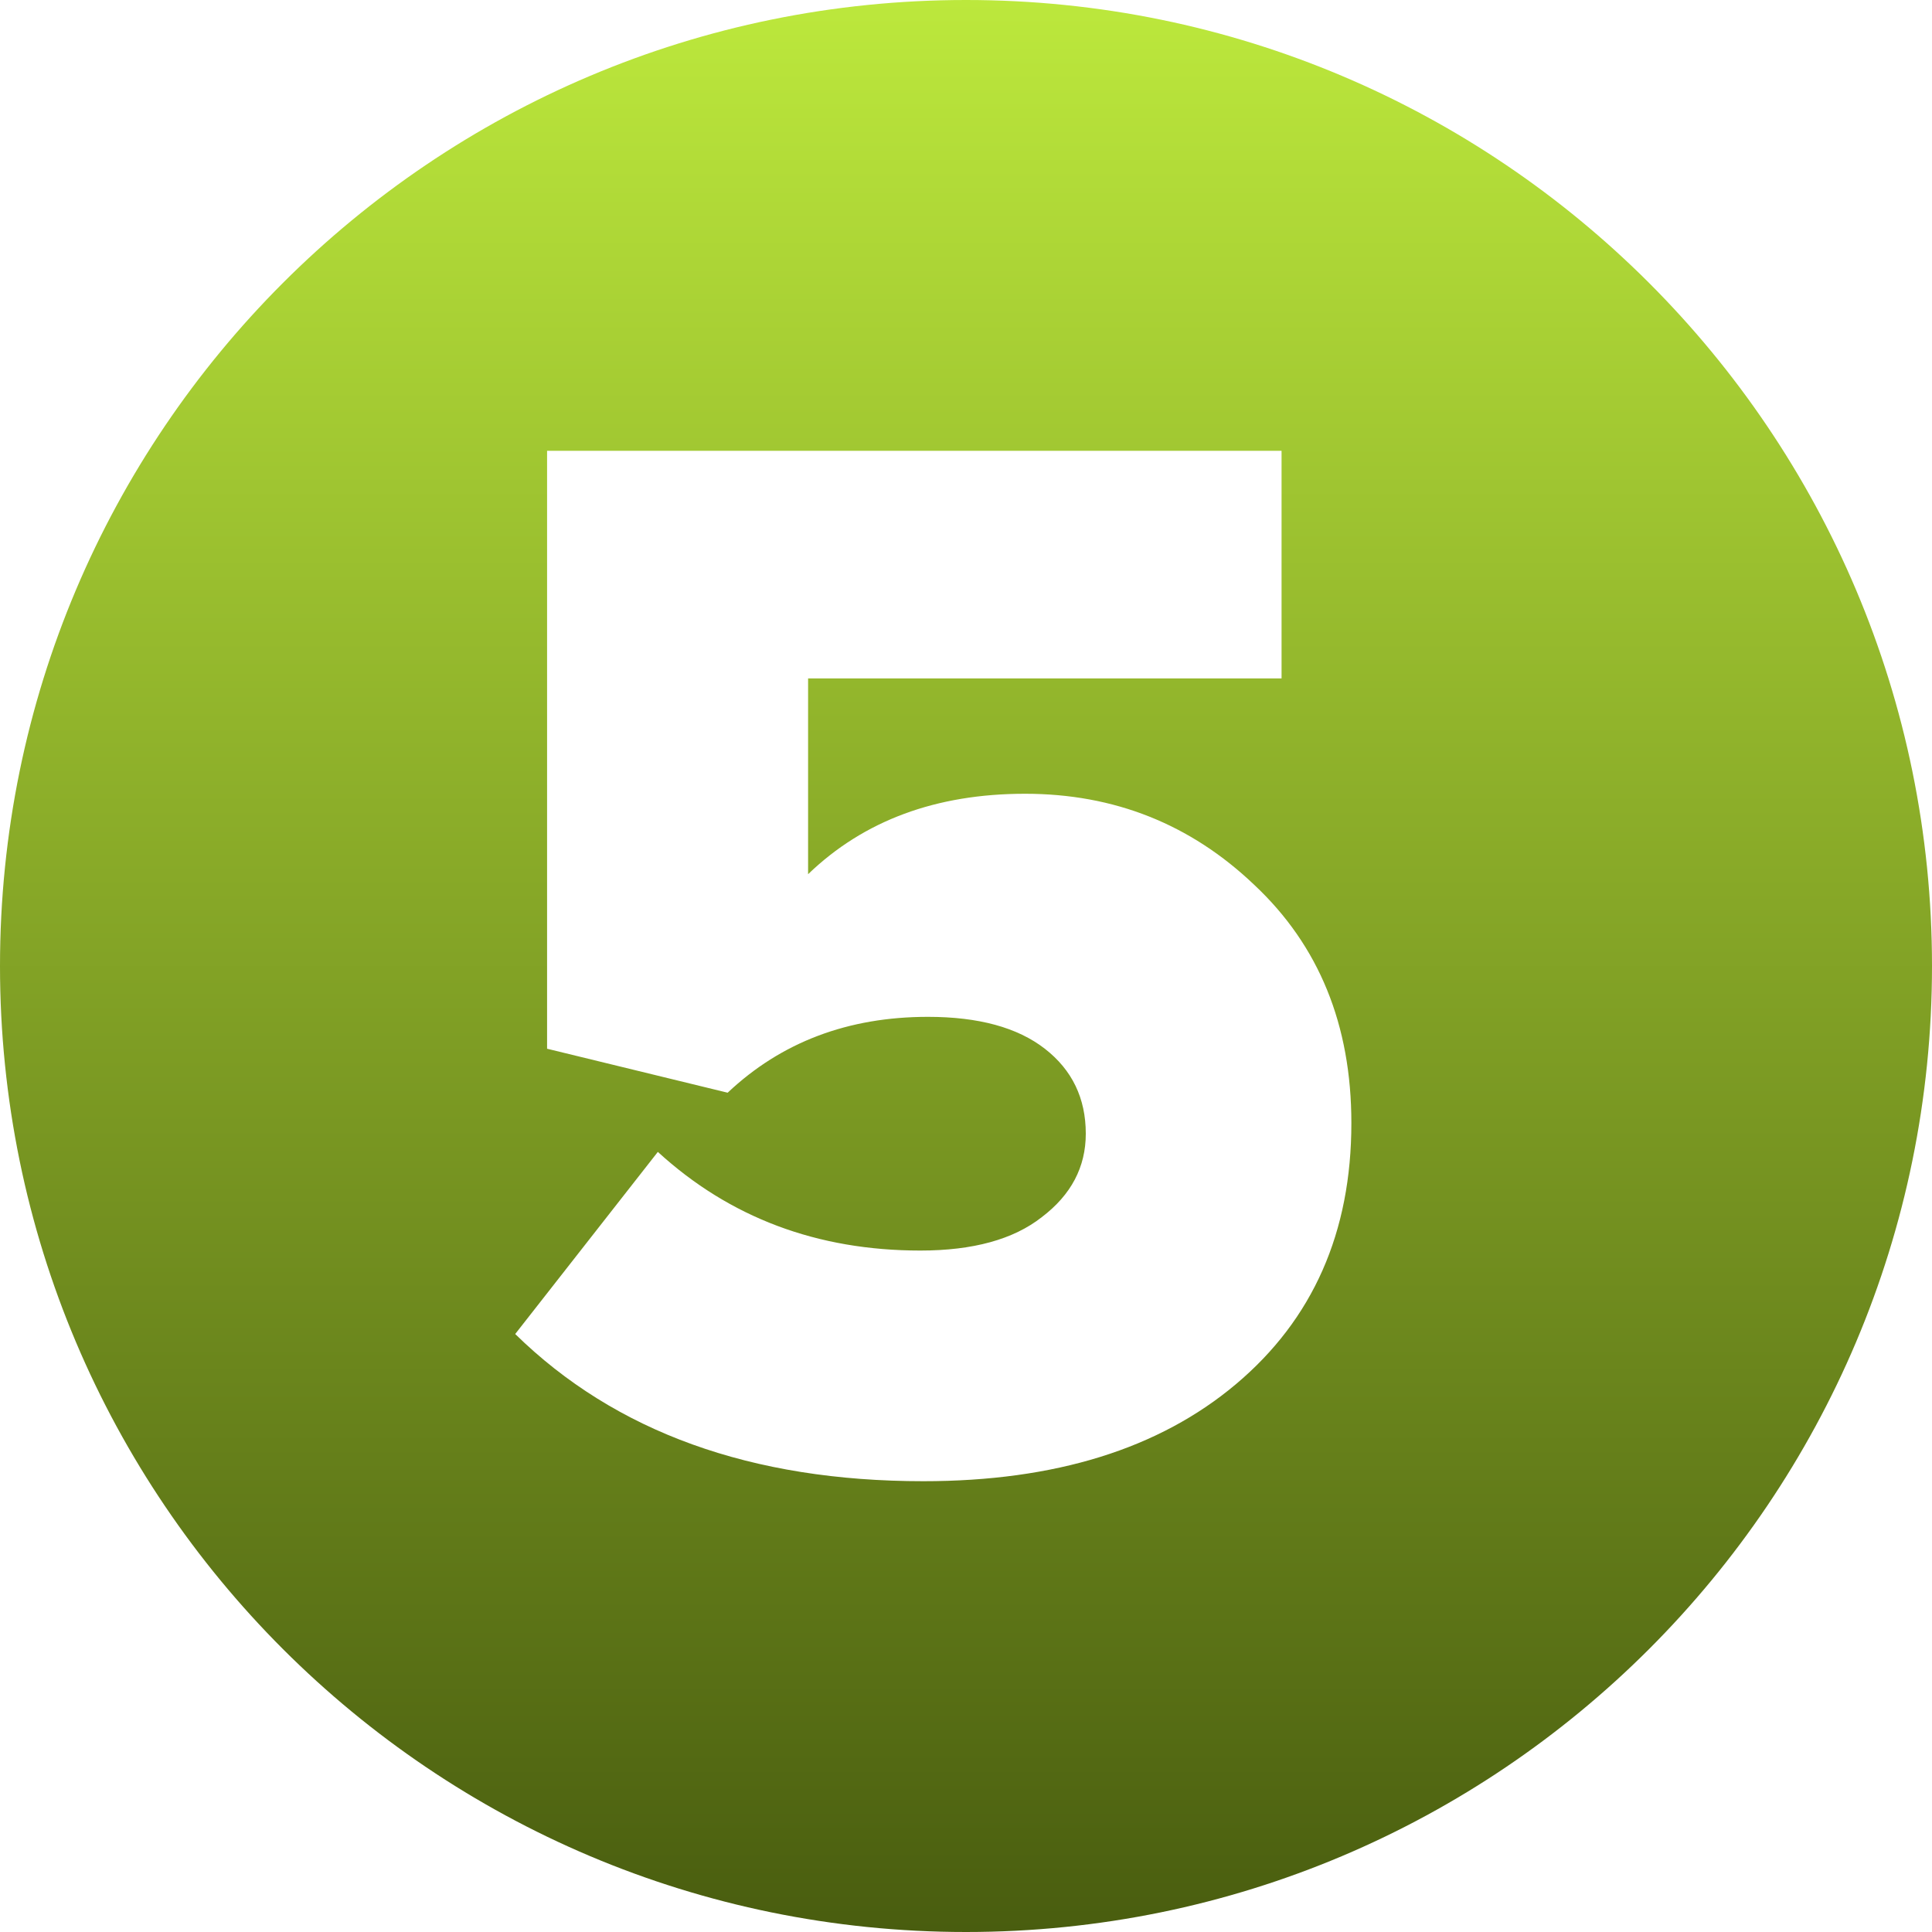
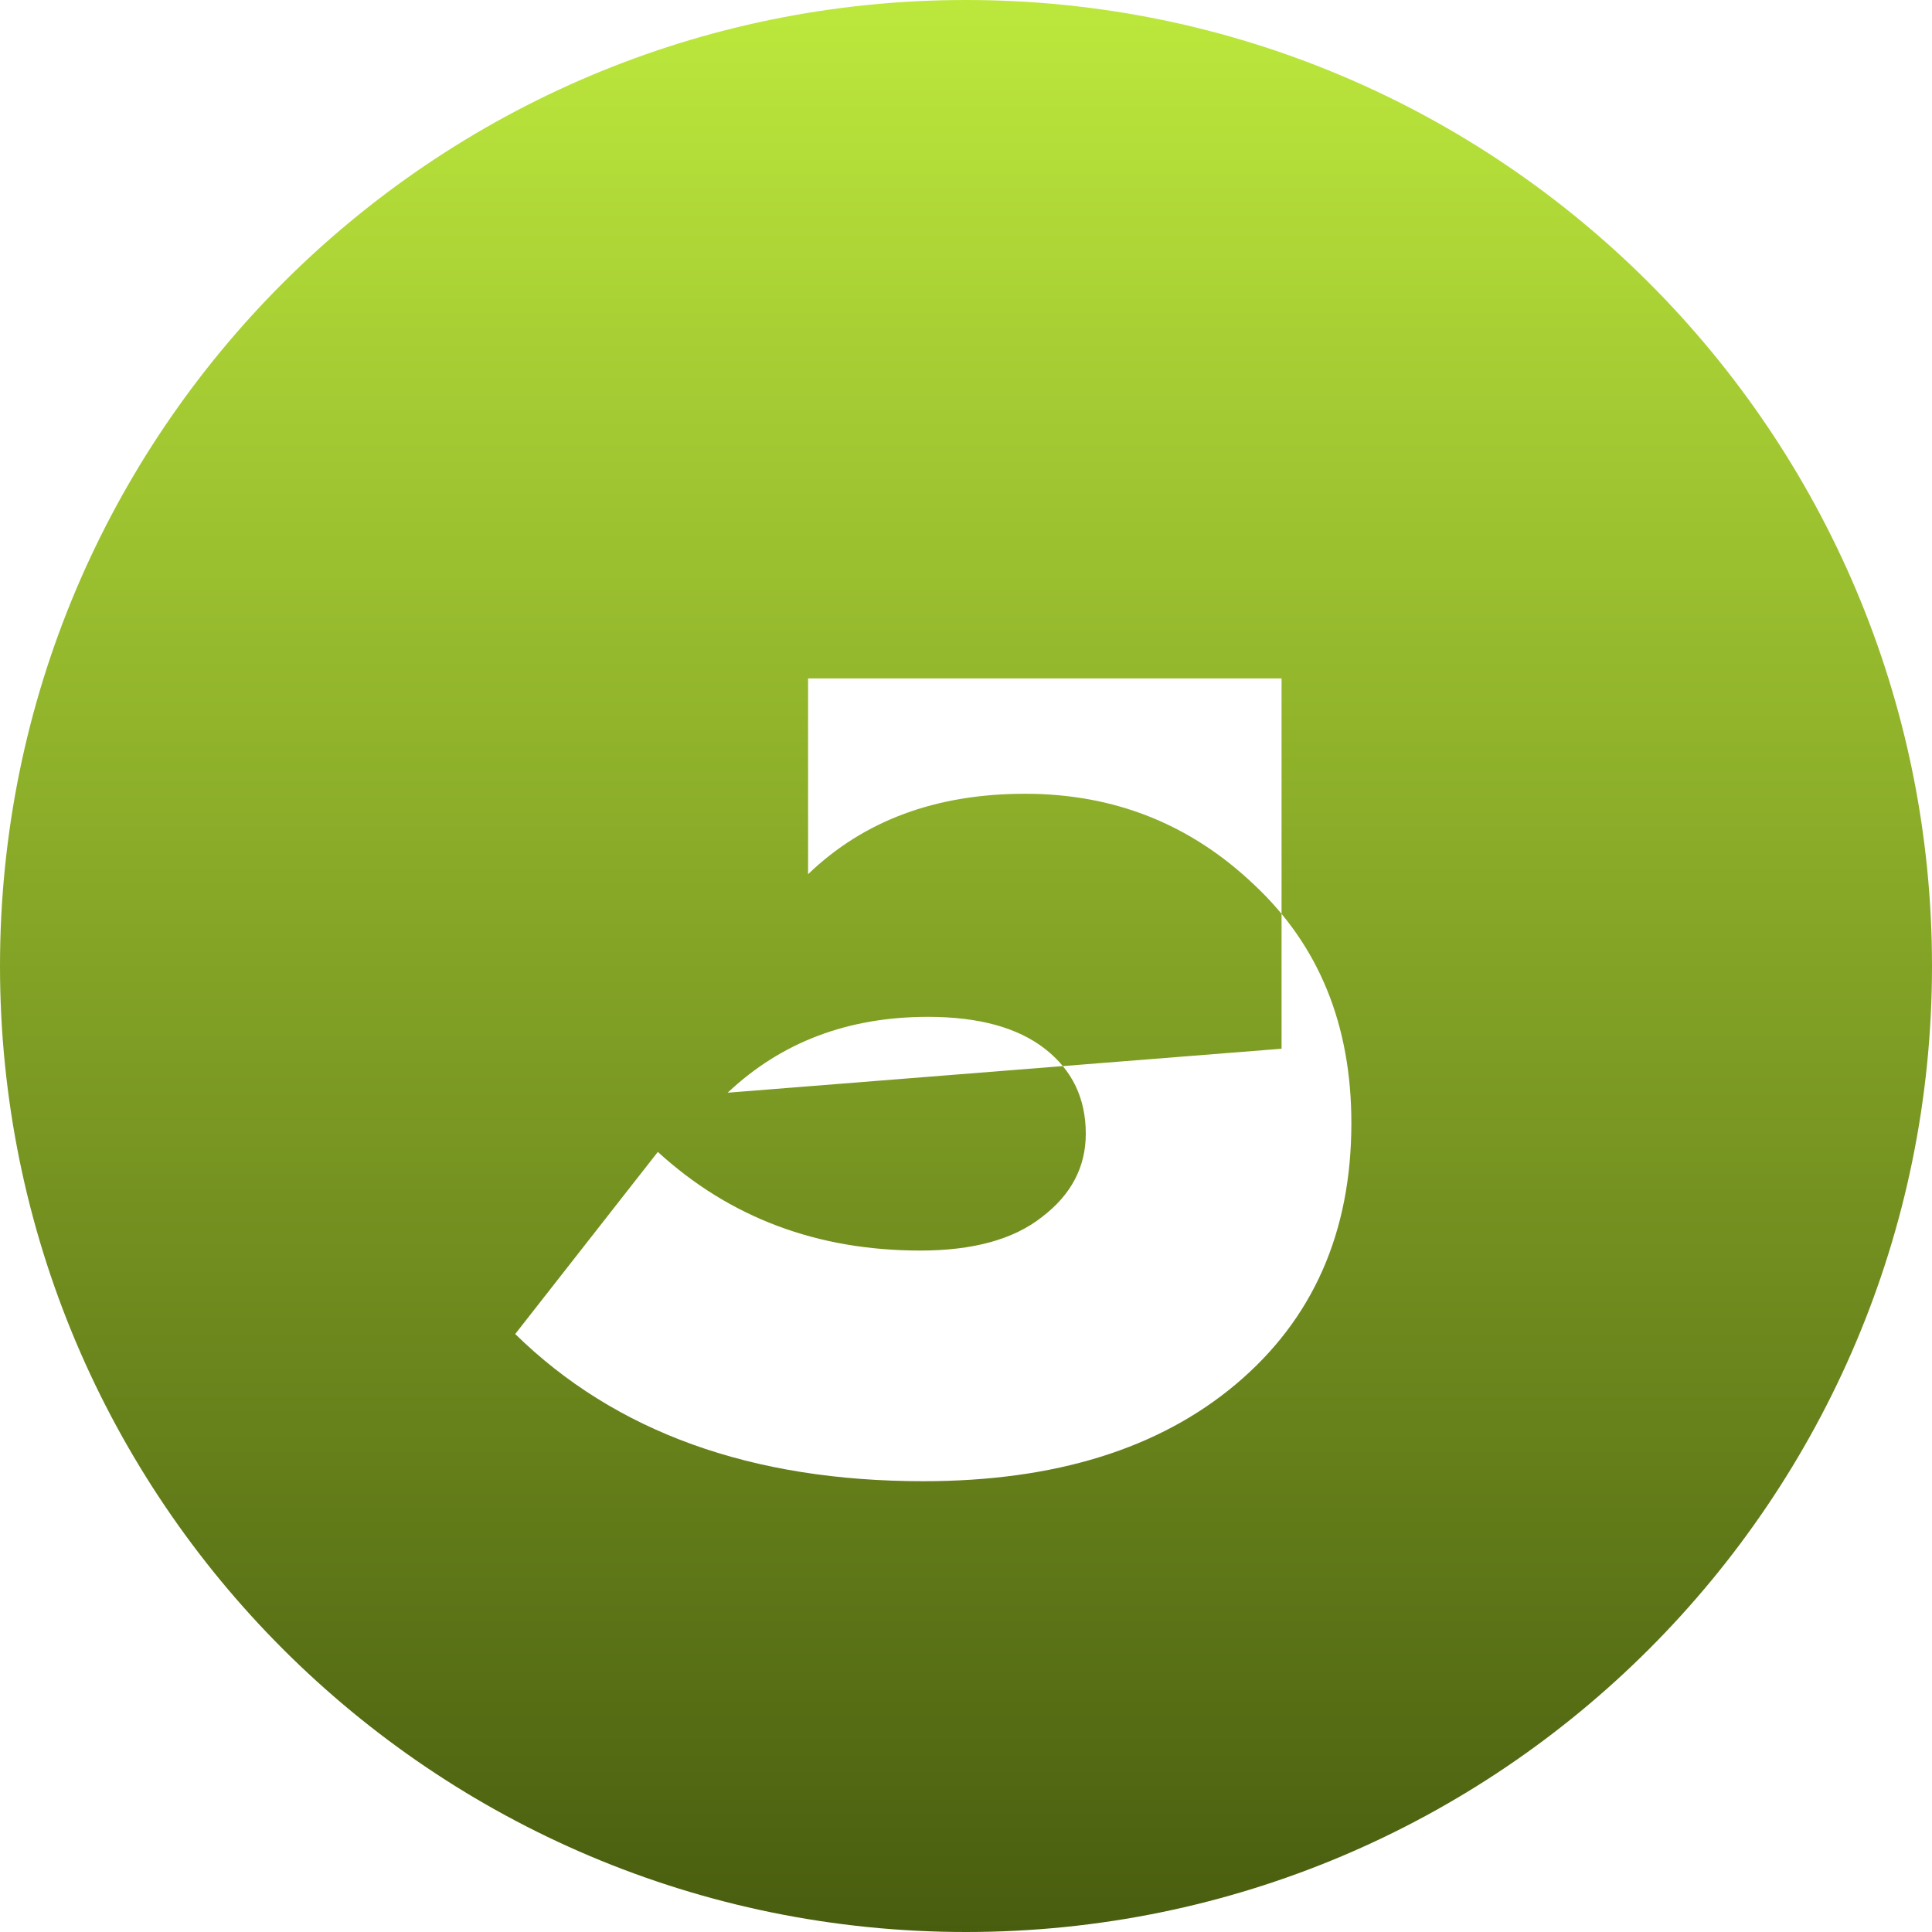
<svg xmlns="http://www.w3.org/2000/svg" width="60" height="60" viewBox="0 0 60 60" fill="none">
-   <path fill-rule="evenodd" clip-rule="evenodd" d="M30 60C46.569 60 60 46.569 60 30C60 13.431 46.569 0 30 0C13.431 0 0 13.431 0 30C0 46.569 13.431 60 30 60ZM16 41.429C19.11 44.476 23.336 46 28.677 46C32.762 46 35.998 44.995 38.386 42.984C40.774 40.973 41.968 38.271 41.968 34.878C41.968 31.83 40.962 29.364 38.951 27.479C36.972 25.593 34.6 24.651 31.835 24.651C29.07 24.651 26.824 25.484 25.096 27.149V21.069H39.8V14H16.99V32.569L22.598 33.935C24.263 32.364 26.337 31.579 28.819 31.579C30.39 31.579 31.599 31.909 32.448 32.569C33.296 33.228 33.72 34.108 33.72 35.208C33.72 36.245 33.265 37.108 32.353 37.8C31.474 38.491 30.217 38.837 28.583 38.837C25.378 38.837 22.661 37.815 20.43 35.773L16 41.429Z" fill="url(#paint0_linear_31_257)" />
+   <path fill-rule="evenodd" clip-rule="evenodd" d="M30 60C46.569 60 60 46.569 60 30C60 13.431 46.569 0 30 0C13.431 0 0 13.431 0 30C0 46.569 13.431 60 30 60ZM16 41.429C19.11 44.476 23.336 46 28.677 46C32.762 46 35.998 44.995 38.386 42.984C40.774 40.973 41.968 38.271 41.968 34.878C41.968 31.83 40.962 29.364 38.951 27.479C36.972 25.593 34.6 24.651 31.835 24.651C29.07 24.651 26.824 25.484 25.096 27.149V21.069H39.8V14V32.569L22.598 33.935C24.263 32.364 26.337 31.579 28.819 31.579C30.39 31.579 31.599 31.909 32.448 32.569C33.296 33.228 33.72 34.108 33.72 35.208C33.72 36.245 33.265 37.108 32.353 37.8C31.474 38.491 30.217 38.837 28.583 38.837C25.378 38.837 22.661 37.815 20.43 35.773L16 41.429Z" fill="url(#paint0_linear_31_257)" />
  <defs>
    <linearGradient id="paint0_linear_31_257" x1="30" y1="1.78814e-06" x2="30" y2="60" gradientUnits="userSpaceOnUse">
      <stop stop-color="#BCE83C" />
      <stop offset="1" stop-color="#495D0F" />
    </linearGradient>
  </defs>
</svg>